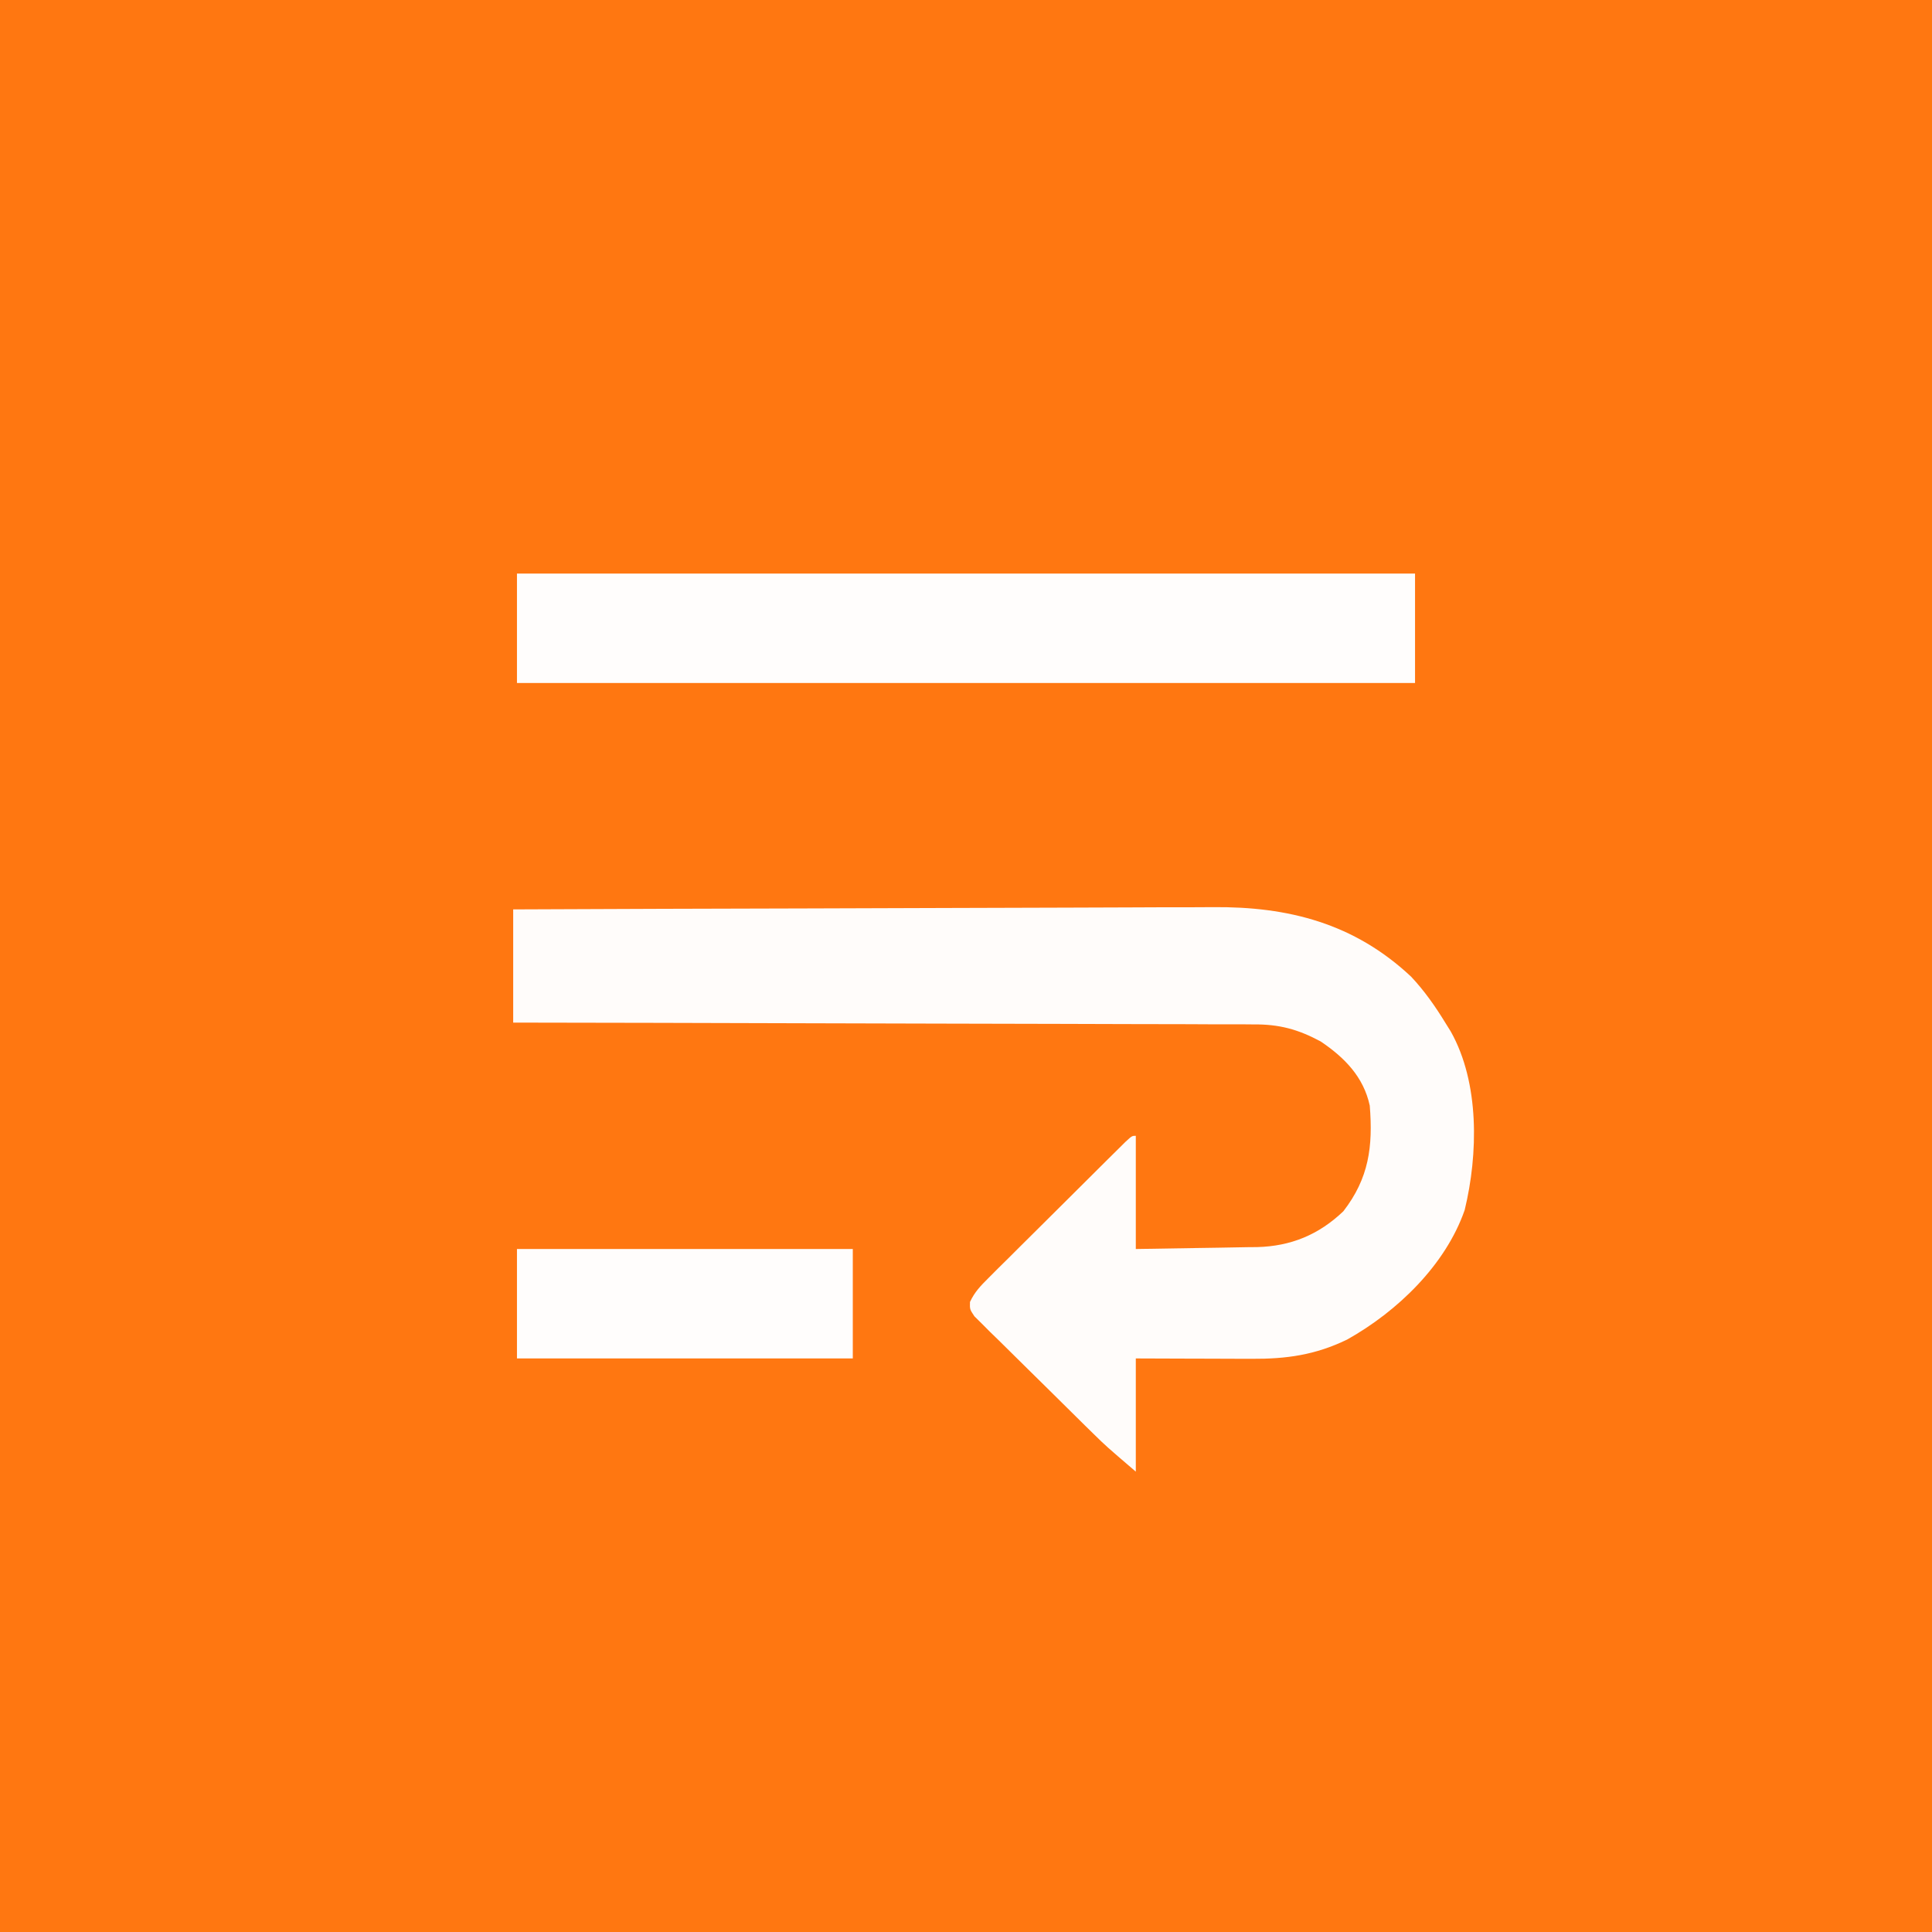
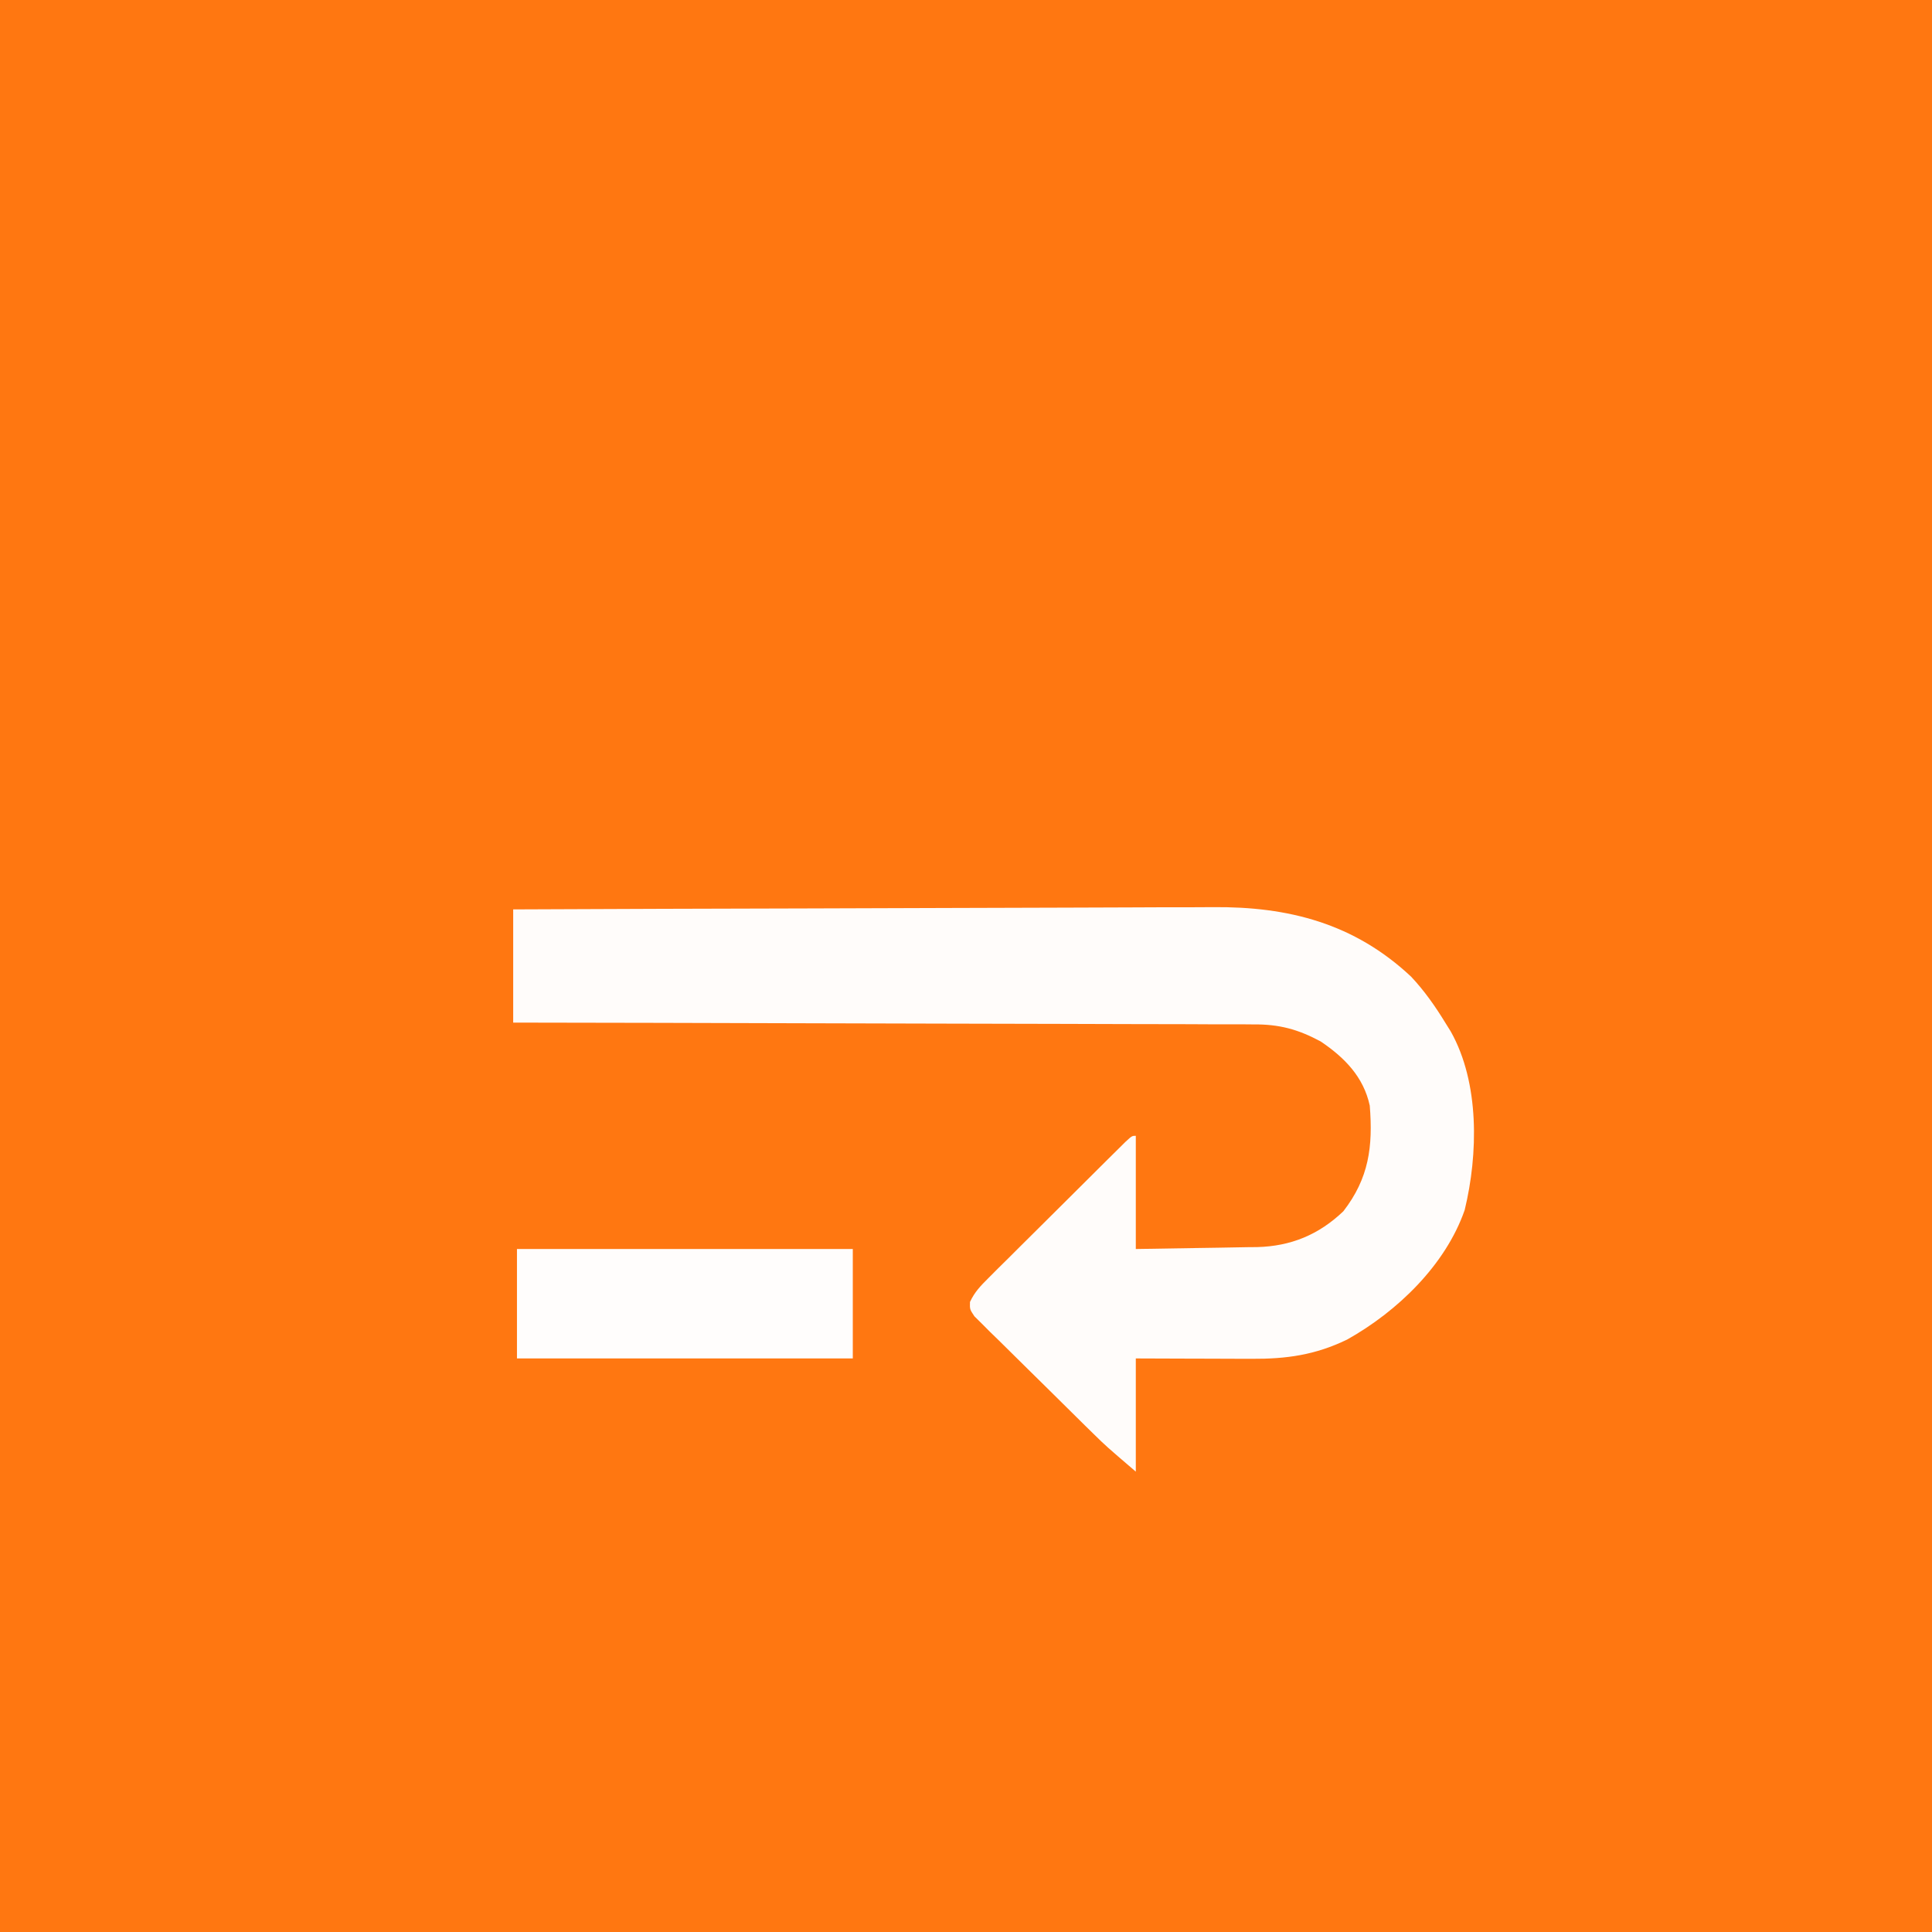
<svg xmlns="http://www.w3.org/2000/svg" version="1.1" width="512" height="512">
  <rect width="100%" height="100%" fill="#333333" stroke="none" />
  <path d="M0 0 C168.96 0 337.92 0 512 0 C512 168.96 512 337.92 512 512 C343.04 512 174.08 512 0 512 C0 343.04 0 174.08 0 0 Z " fill="#FF7711" transform="translate(0,0)" />
  <path d="M0 0 C26.192 -0.116 52.383 -0.205 78.575 -0.259 C90.737 -0.285 102.9 -0.32 115.062 -0.377 C125.668 -0.427 136.274 -0.459 146.881 -0.47 C152.492 -0.477 158.103 -0.492 163.714 -0.529 C169.006 -0.563 174.298 -0.573 179.591 -0.566 C181.522 -0.567 183.454 -0.577 185.386 -0.596 C205.421 -0.787 222.902 3.695 237.973 17.84 C241.489 21.587 244.318 25.626 247 30 C247.486 30.781 247.972 31.562 248.473 32.367 C256.124 45.975 255.748 64.839 252.16 79.656 C247.087 94.279 234.234 106.597 221 114 C212.565 118.087 204.948 119.154 195.664 119.098 C194.785 119.096 193.905 119.095 192.999 119.093 C190.208 119.088 187.416 119.075 184.625 119.062 C182.725 119.057 180.826 119.053 178.926 119.049 C174.284 119.039 169.642 119.019 165 119 C165 128.9 165 138.8 165 149 C157.114 142.24 157.114 142.24 153.793 138.986 C153.05 138.258 152.306 137.531 151.54 136.782 C148.225 133.512 144.913 130.24 141.609 126.959 C139.861 125.227 138.107 123.501 136.348 121.78 C133.803 119.29 131.275 116.784 128.75 114.273 C127.957 113.504 127.165 112.734 126.348 111.941 C125.63 111.219 124.912 110.498 124.172 109.755 C123.533 109.125 122.895 108.495 122.237 107.845 C121 106 121 106 121.055 104.035 C122.287 101.383 123.879 99.754 125.953 97.69 C126.791 96.85 127.628 96.009 128.491 95.143 C129.857 93.796 129.857 93.796 131.25 92.422 C132.178 91.495 133.107 90.569 134.063 89.614 C136.026 87.656 137.993 85.703 139.965 83.754 C142.497 81.25 145.021 78.737 147.541 76.221 C149.941 73.827 152.345 71.437 154.75 69.047 C155.66 68.141 156.571 67.235 157.509 66.301 C158.346 65.473 159.184 64.645 160.047 63.792 C160.788 63.058 161.529 62.324 162.292 61.568 C164 60 164 60 165 60 C165 69.9 165 79.8 165 90 C170.408 89.926 175.815 89.843 181.223 89.738 C183.06 89.704 184.897 89.676 186.734 89.654 C189.386 89.62 192.036 89.567 194.688 89.512 C195.499 89.505 196.311 89.499 197.147 89.492 C206.088 89.266 213.494 86.213 220 80 C226.784 71.241 227.874 62.838 227 52 C225.36 44.394 220.329 39.265 214 35 C207.975 31.755 202.947 30.412 196.135 30.481 C194.868 30.47 194.868 30.47 193.575 30.458 C190.77 30.438 187.965 30.446 185.16 30.454 C183.139 30.445 181.118 30.435 179.097 30.423 C173.629 30.395 168.16 30.392 162.692 30.392 C156.97 30.389 151.249 30.364 145.527 30.341 C134.701 30.3 123.875 30.28 113.048 30.267 C100.719 30.251 88.391 30.212 76.062 30.172 C50.708 30.09 25.354 30.036 0 30 C0 20.1 0 10.2 0 0 Z " fill="#FFFCFA" transform="translate(136,241)" />
-   <path d="M0 0 C78.54 0 157.08 0 238 0 C238 9.57 238 19.14 238 29 C159.46 29 80.92 29 0 29 C0 19.43 0 9.86 0 0 Z " fill="#FFFDFC" transform="translate(137,152)" />
  <path d="M0 0 C29.37 0 58.74 0 89 0 C89 9.57 89 19.14 89 29 C59.63 29 30.26 29 0 29 C0 19.43 0 9.86 0 0 Z " fill="#FFFDFC" transform="translate(137,331)" />
</svg>